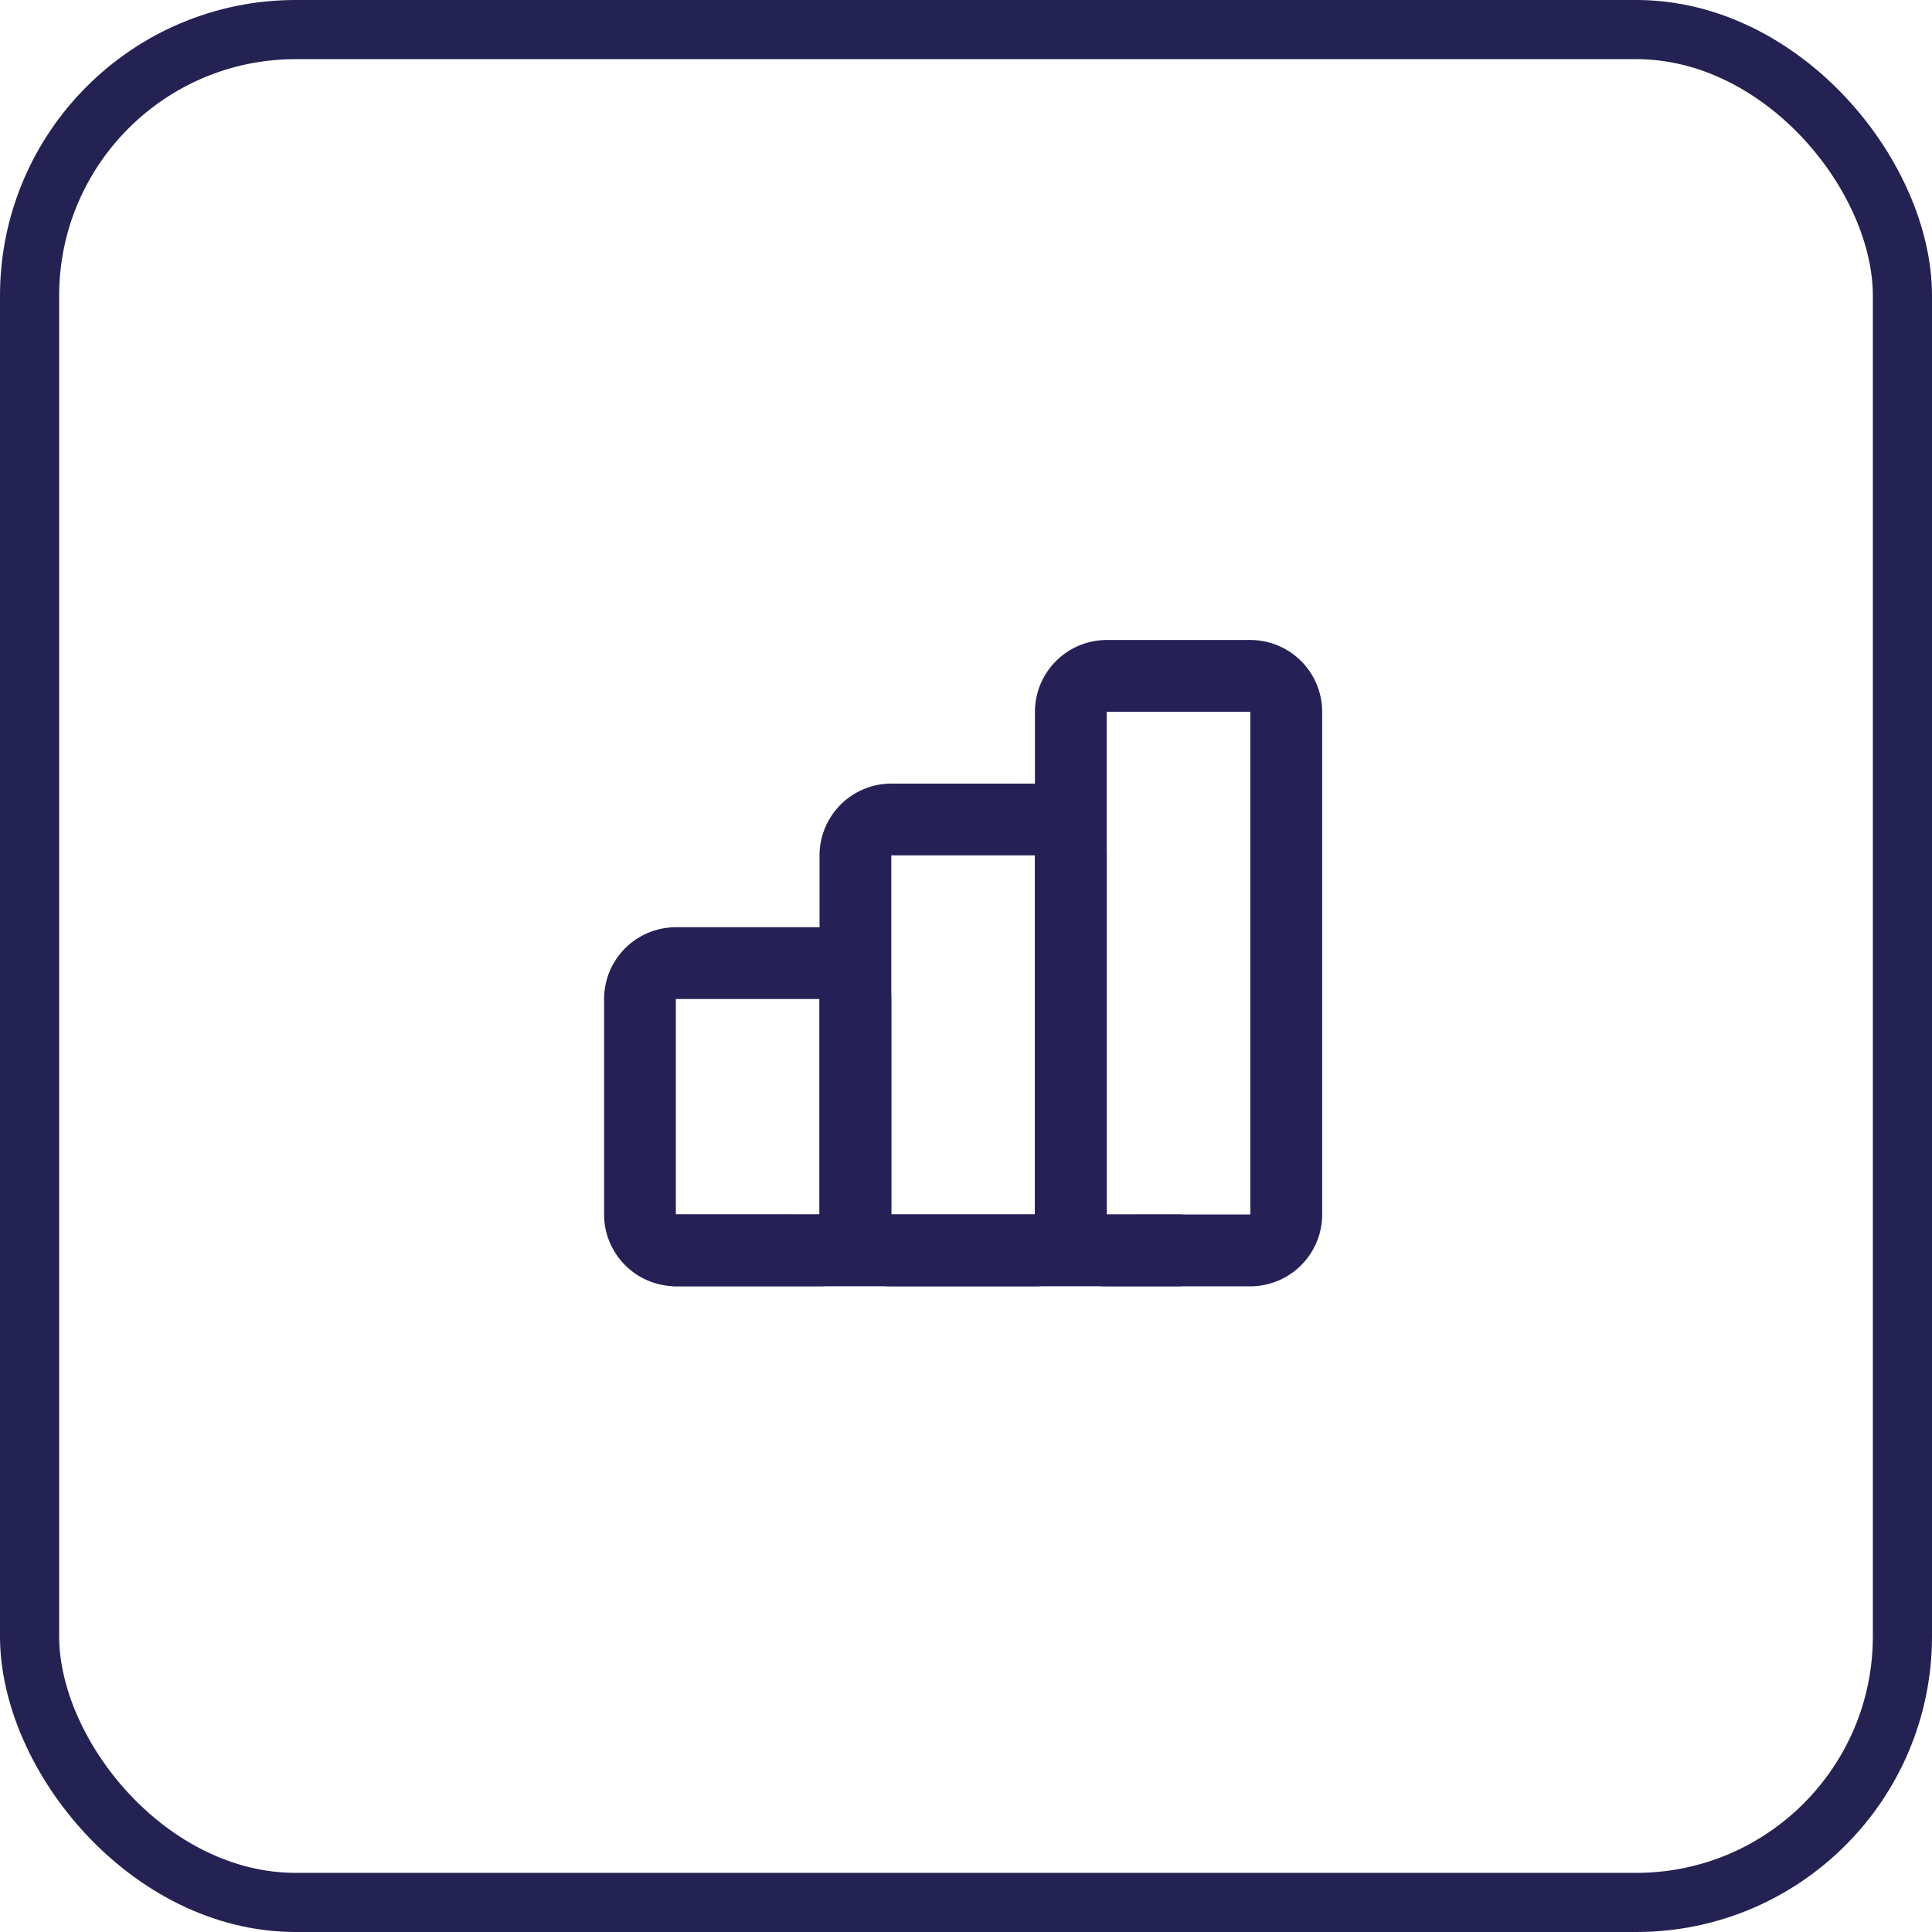
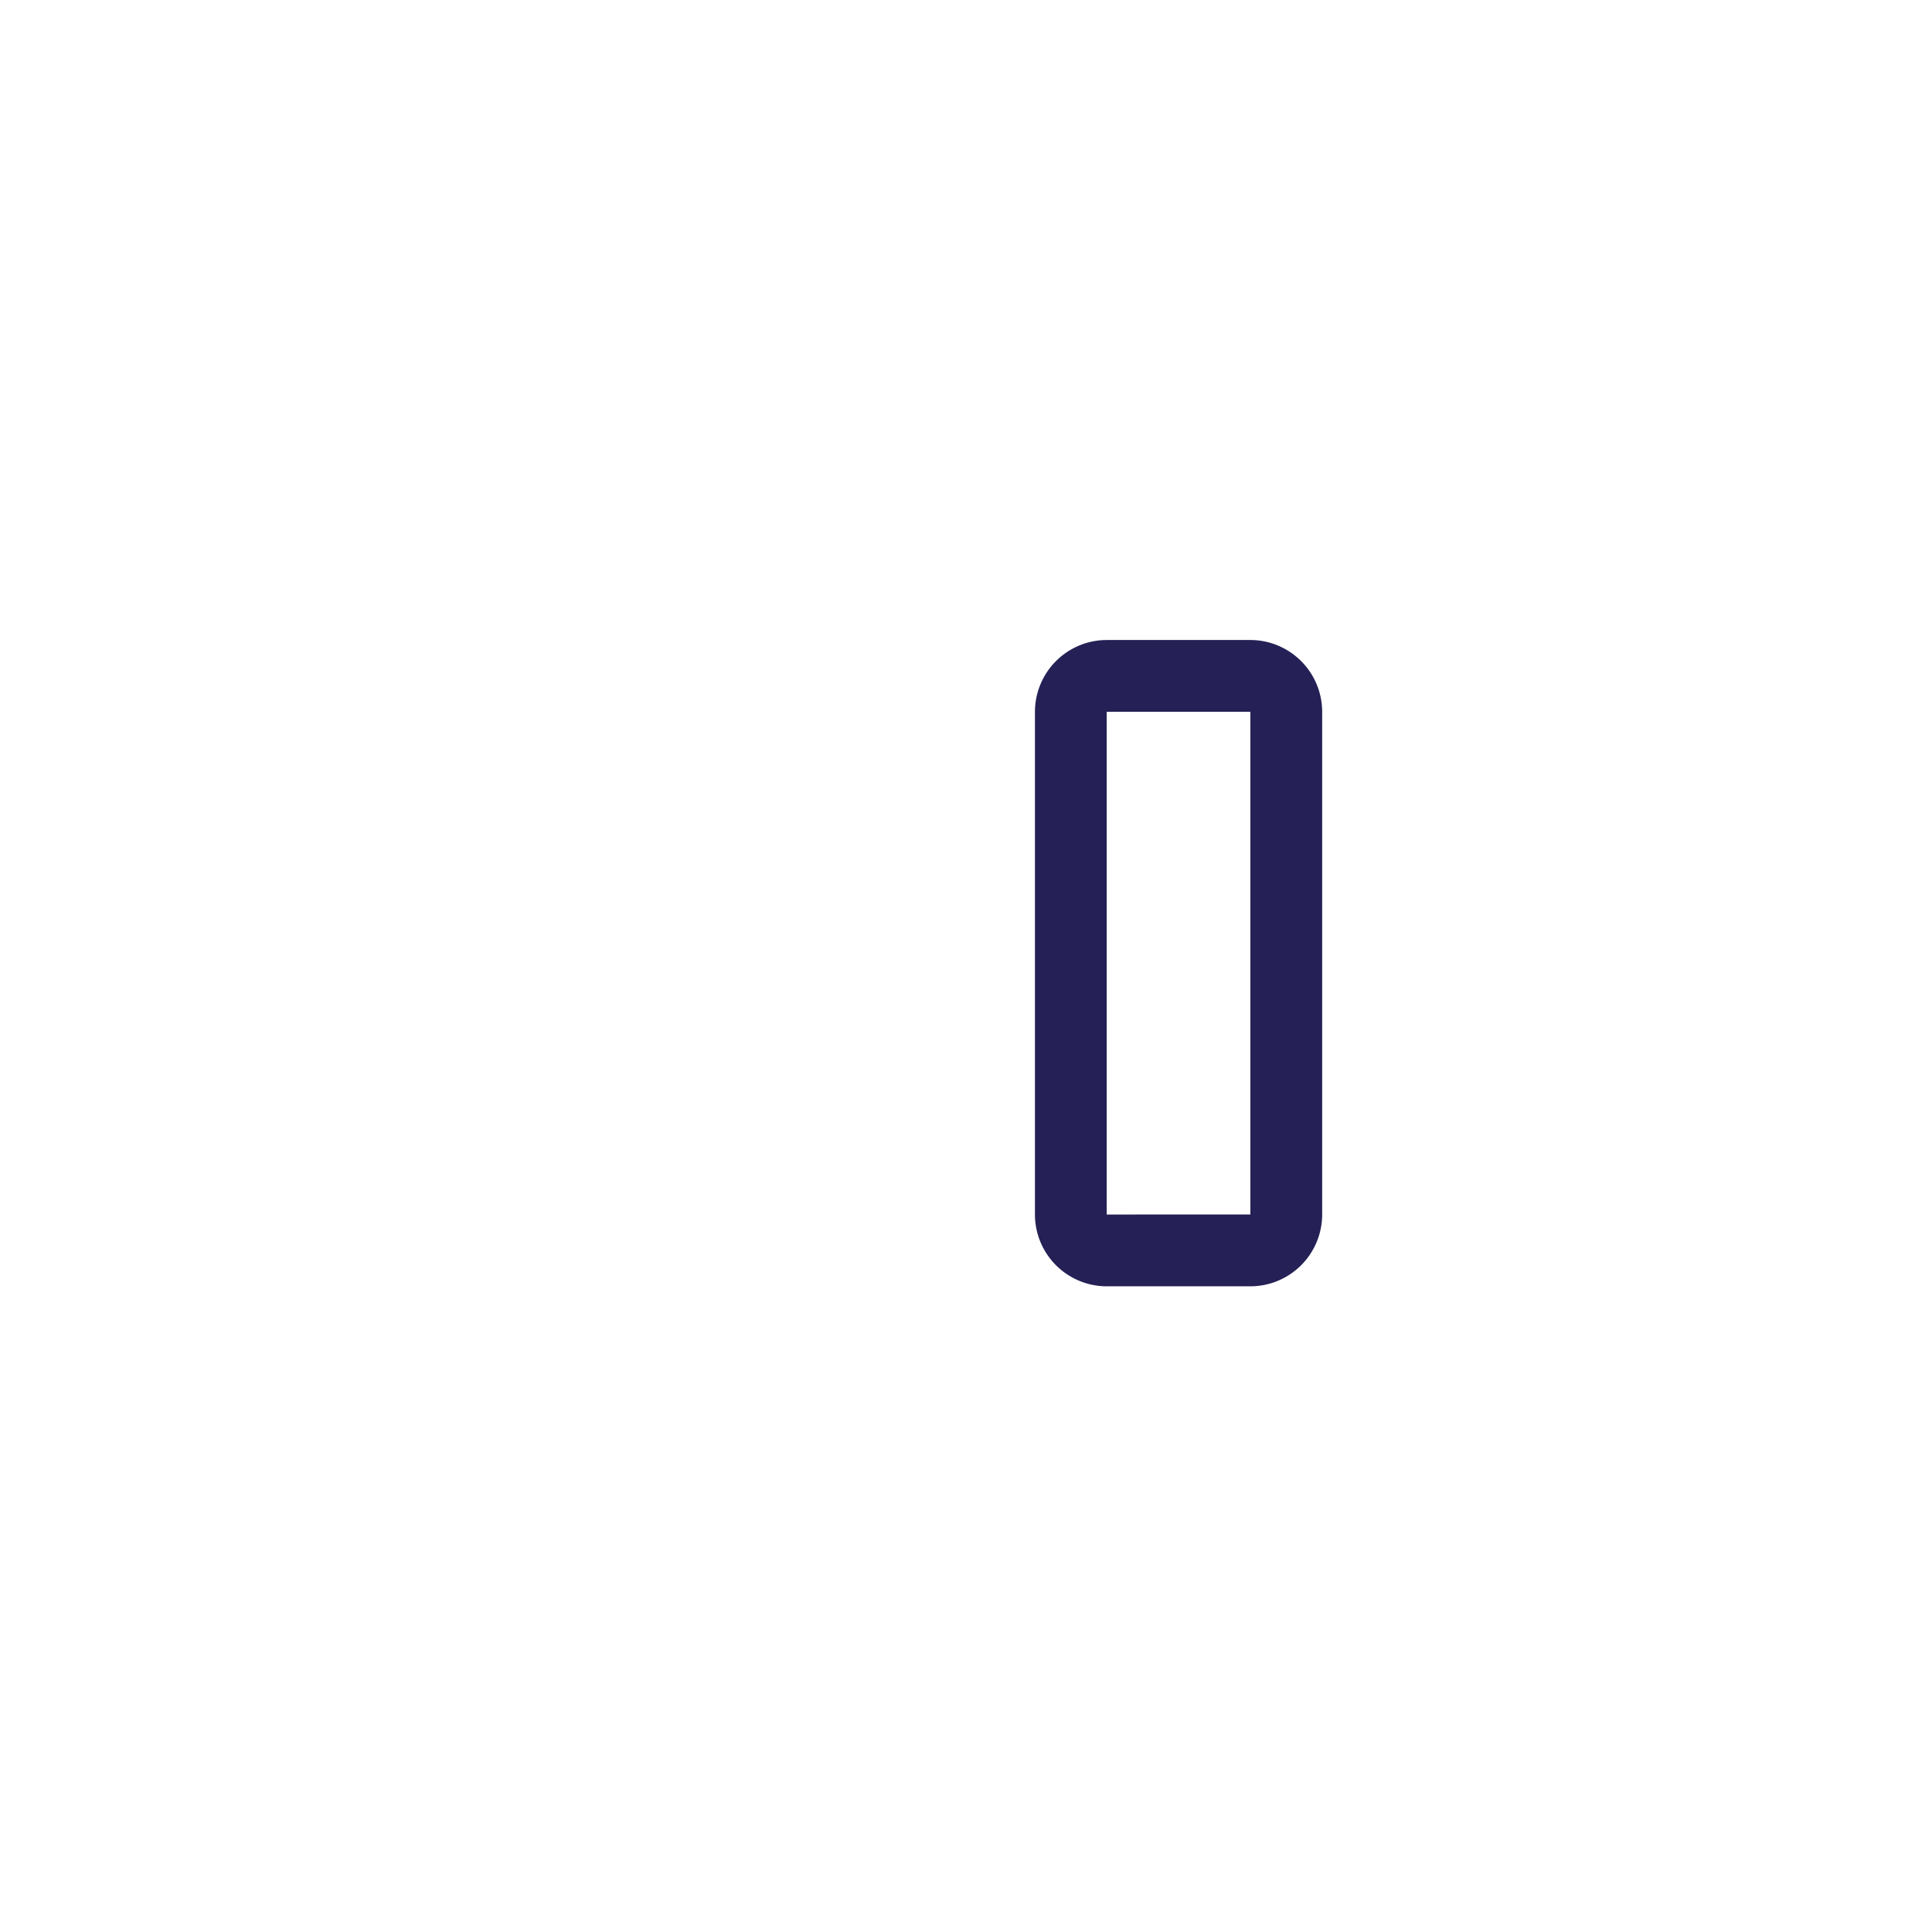
<svg xmlns="http://www.w3.org/2000/svg" width="98" height="98" viewBox="0 0 98 98">
  <g id="Groupe_404" data-name="Groupe 404" transform="translate(0 -2254)">
    <g id="Rectangle_1251" data-name="Rectangle 1251" transform="translate(0 2254)" fill="none" stroke="#242153" stroke-width="3">
-       <rect width="98" height="98" rx="15" stroke="none" />
-       <rect x="1.5" y="1.5" width="95" height="95" rx="13.5" fill="none" />
-     </g>
+       </g>
    <g id="Groupe_540" data-name="Groupe 540" transform="translate(27 2281)">
      <path id="Tracé_299" data-name="Tracé 299" d="M0,0H43.709V43.709H0Z" fill="none" />
-       <path id="Rectangle_1273" data-name="Rectangle 1273" d="M2.642-1H9.927A3.647,3.647,0,0,1,13.57,2.642V13.57a3.647,3.647,0,0,1-3.642,3.642H2.642A3.647,3.647,0,0,1-1,13.57V2.642A3.647,3.647,0,0,1,2.642-1ZM9.927,13.57V2.642H2.64l0,10.927Z" transform="translate(4.642 21.033)" fill="#252156" />
-       <path id="Rectangle_1274" data-name="Rectangle 1274" d="M2.642-1H9.927A3.647,3.647,0,0,1,13.57,2.642V20.854A3.647,3.647,0,0,1,9.927,24.5H2.642A3.647,3.647,0,0,1-1,20.854V2.642A3.647,3.647,0,0,1,2.642-1ZM9.927,20.854V2.642H2.64l0,18.212Z" transform="translate(15.57 13.748)" fill="#252156" />
      <path id="Rectangle_1275" data-name="Rectangle 1275" d="M2.642-1H9.927A3.647,3.647,0,0,1,13.57,2.642v25.5a3.647,3.647,0,0,1-3.642,3.642H2.642A3.647,3.647,0,0,1-1,28.139V2.642A3.647,3.647,0,0,1,2.642-1ZM9.927,28.139V2.642H2.64l0,25.5Z" transform="translate(26.497 6.464)" fill="#252156" />
-       <path id="Ligne_1" data-name="Ligne 1" d="M26.318,2.642H.821A1.821,1.821,0,1,1,.821-1h25.5a1.821,1.821,0,1,1,0,3.642Z" transform="translate(6.464 35.603)" fill="#252156" />
    </g>
  </g>
</svg>